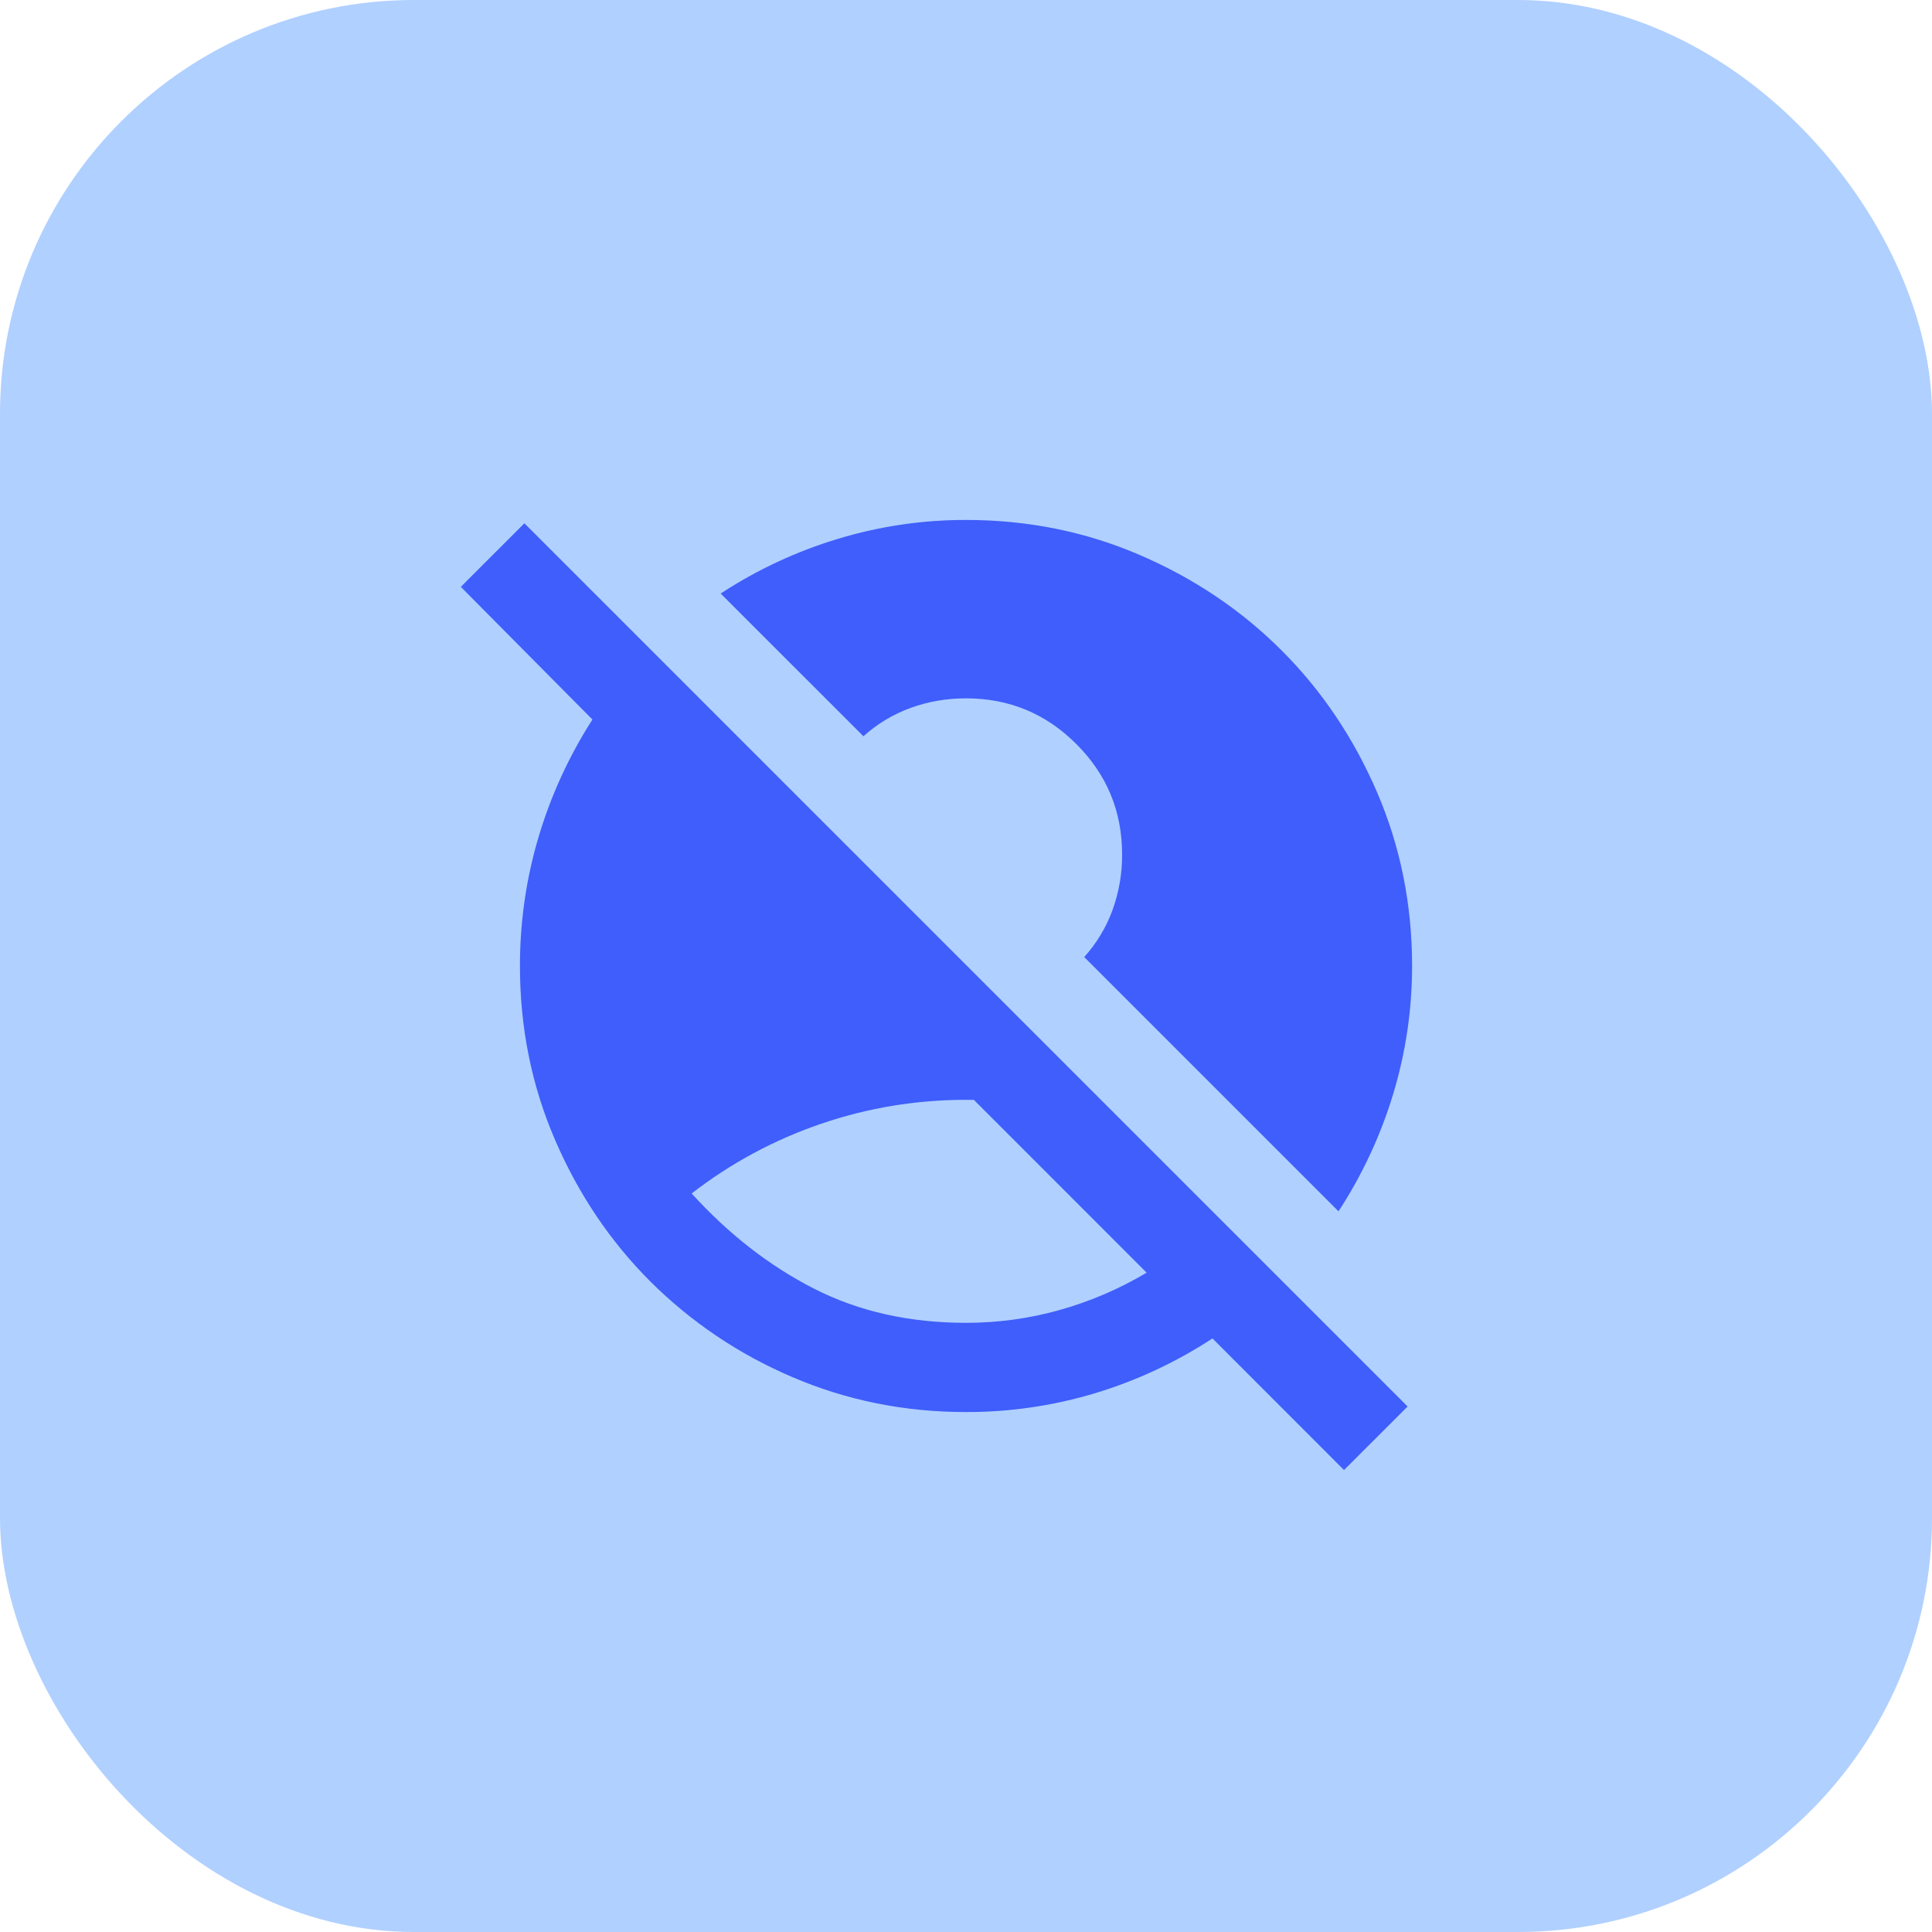
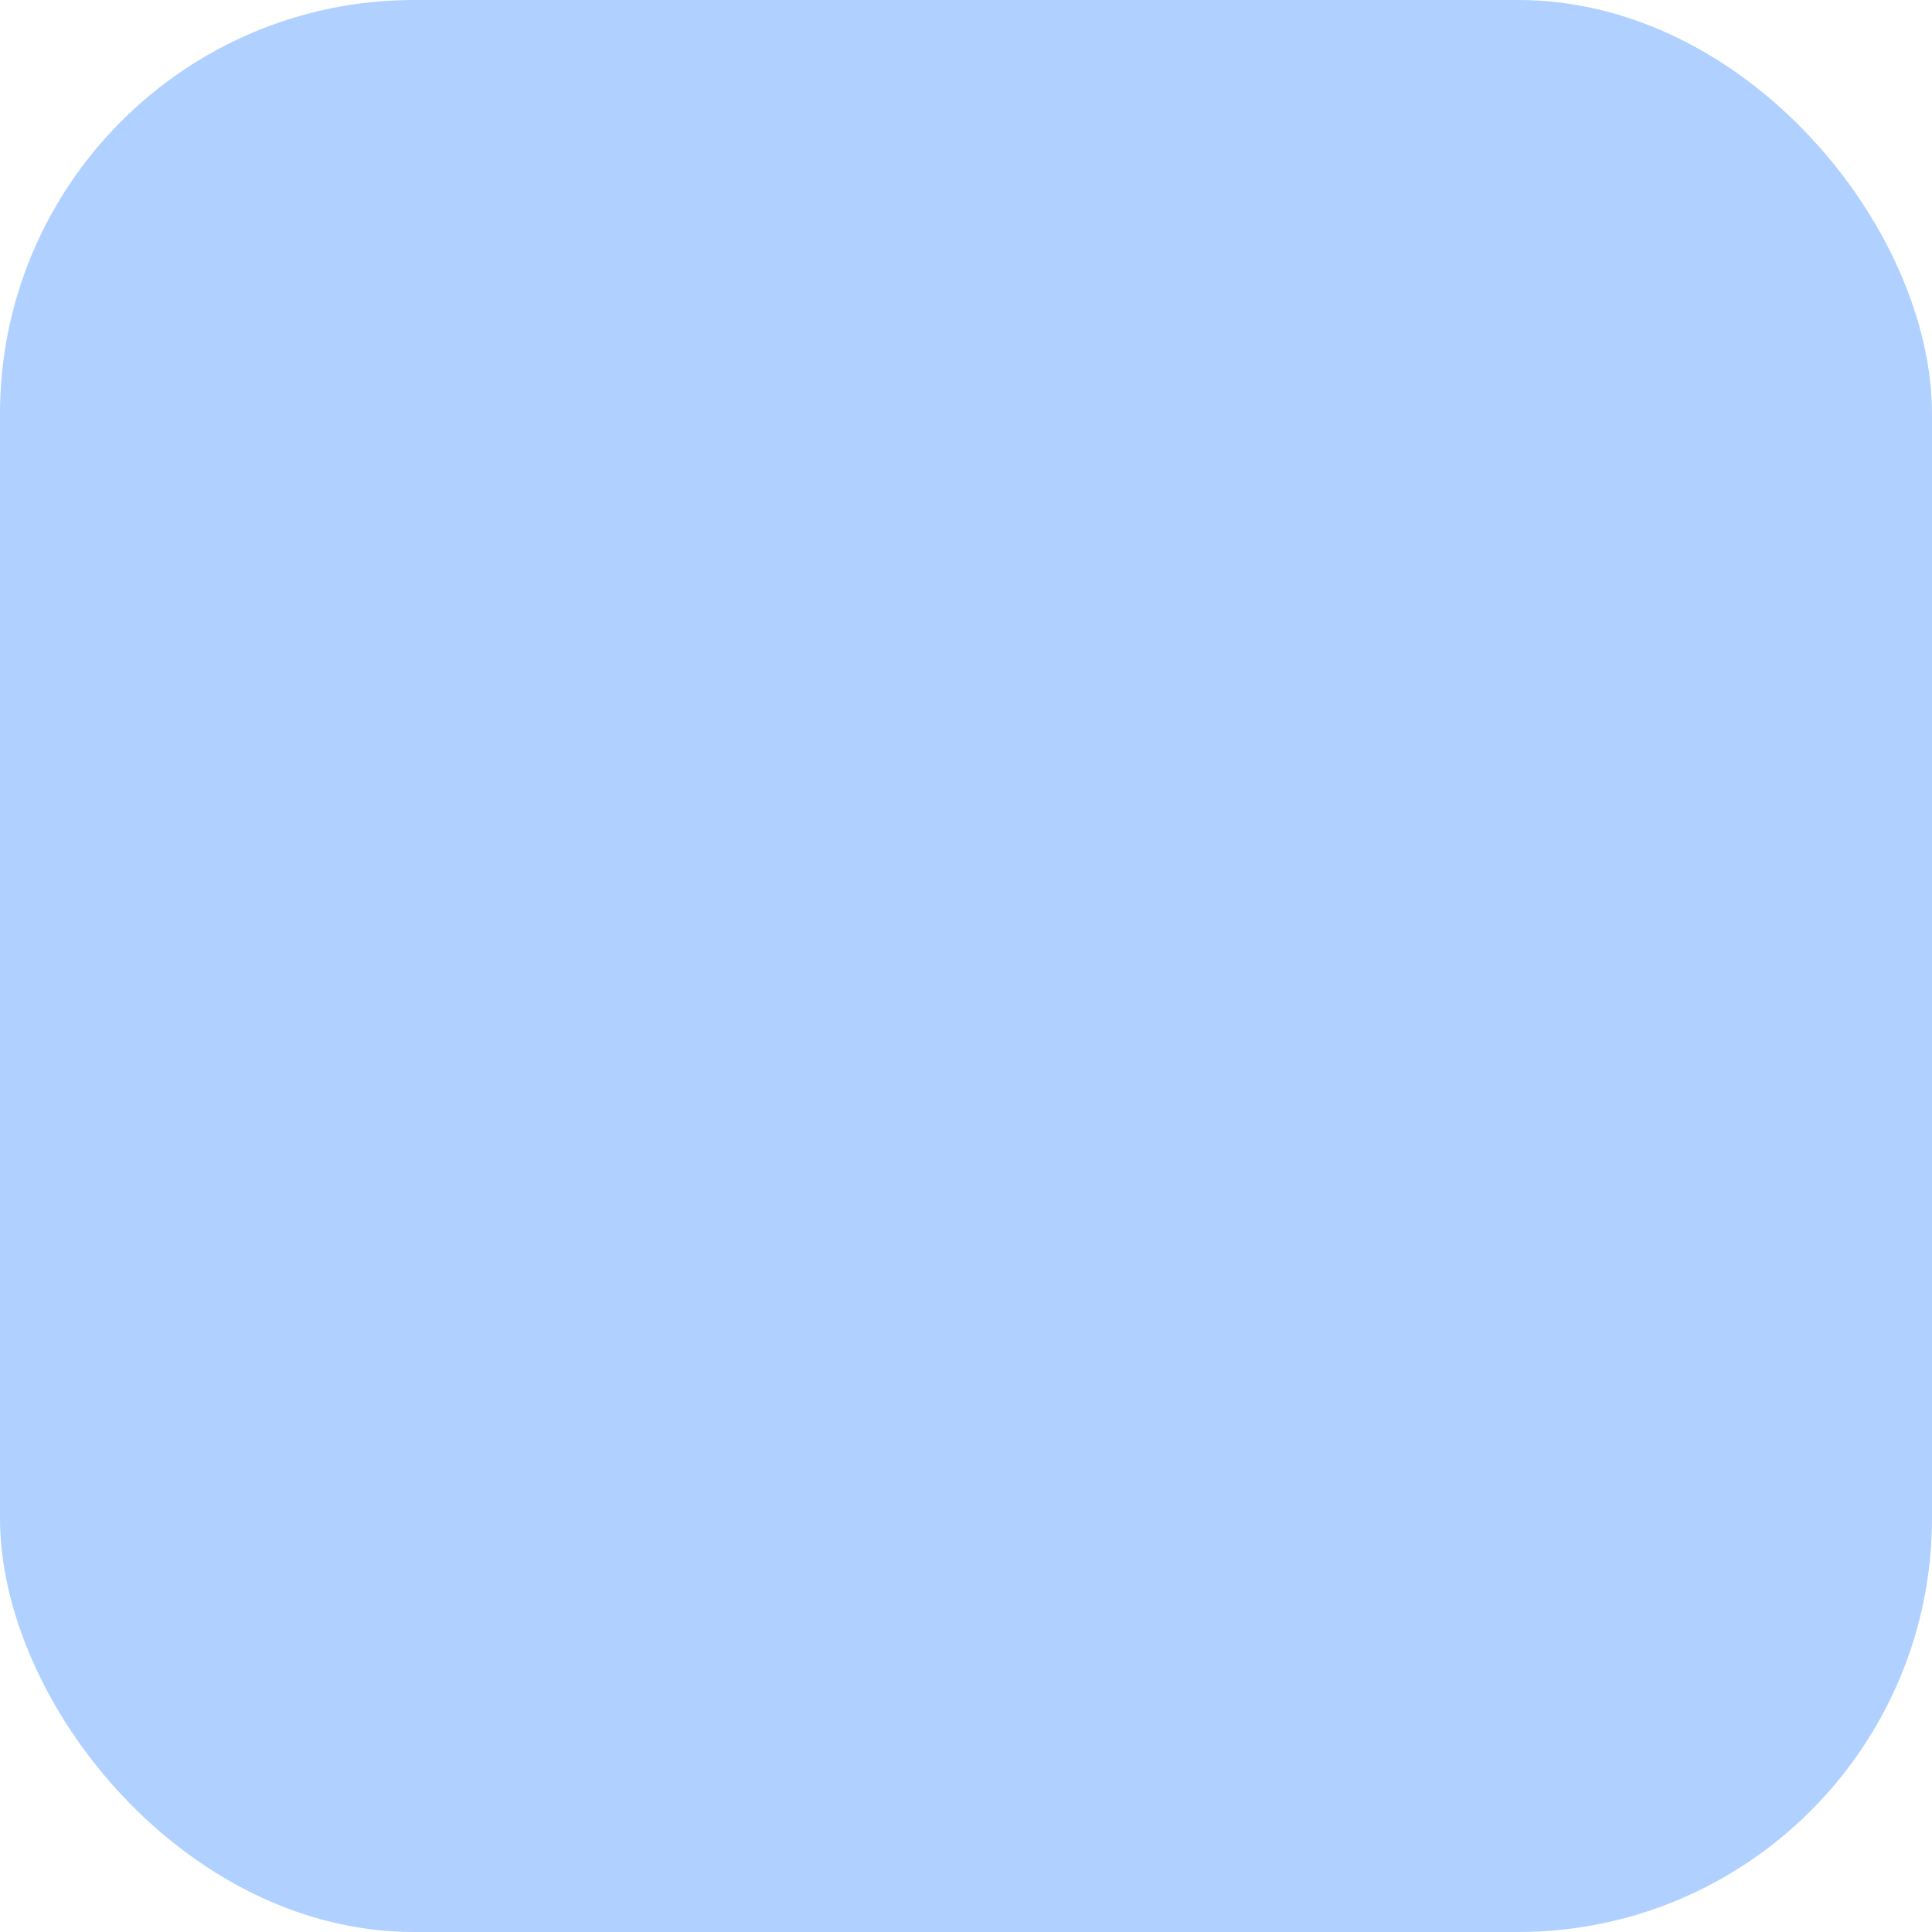
<svg xmlns="http://www.w3.org/2000/svg" width="56" height="56" viewBox="0 0 56 56" fill="none">
  <rect width="56" height="56" rx="12" fill="#B0D0FF" />
  <g clip-path="url(#clip0_5032_18164)">
    <g clip-path="url(#clip1_5032_18164)">
      <mask id="mask0_5032_18164" style="mask-type:alpha" maskUnits="userSpaceOnUse" x="12" y="12" width="32" height="32">
        <path d="M12.484 12.485H43.515V43.515H12.484V12.485Z" fill="url(#paint0_linear_5032_18164)" />
      </mask>
      <g mask="url(#mask0_5032_18164)">
-         <path d="M28 38.343C28.927 38.343 29.833 38.219 30.715 37.971C31.599 37.723 32.447 37.359 33.236 36.889L28.227 31.879H28C26.556 31.879 25.156 32.11 23.798 32.574C22.445 33.035 21.178 33.717 20.048 34.594C21.126 35.779 22.312 36.7 23.604 37.357C24.897 38.015 26.363 38.343 28 38.343ZM38.957 42.61L35.144 38.795C34.093 39.483 32.951 40.016 31.75 40.38C30.534 40.747 29.27 40.932 28 40.929C26.212 40.929 24.531 40.589 22.957 39.911C21.425 39.259 20.032 38.321 18.853 37.147C17.689 35.983 16.768 34.616 16.089 33.042C15.41 31.469 15.071 29.789 15.071 28C15.071 26.729 15.248 25.489 15.604 24.283C15.962 23.072 16.49 21.918 17.172 20.856L13.357 17.01L15.2 15.168L40.8 40.768L38.957 42.61ZM38.797 35.111L31.427 27.741C31.793 27.332 32.067 26.874 32.251 26.368C32.435 25.855 32.528 25.313 32.525 24.768C32.525 23.517 32.083 22.45 31.2 21.568C30.317 20.684 29.251 20.242 28 20.242C27.44 20.242 26.907 20.333 26.4 20.517C25.893 20.7 25.427 20.98 25.027 21.341L20.889 17.204C21.939 16.517 23.082 15.983 24.283 15.62C25.488 15.254 26.741 15.069 28 15.071C29.789 15.071 31.469 15.41 33.042 16.089C34.616 16.768 35.984 17.689 37.148 18.853C38.312 20.016 39.233 21.384 39.912 22.957C40.59 24.53 40.93 26.212 40.93 28C40.93 29.271 40.745 30.51 40.38 31.717C40.016 32.918 39.483 34.06 38.797 35.111Z" fill="#3F5EFB" />
-       </g>
+         </g>
    </g>
  </g>
  <defs>
    <linearGradient id="paint0_linear_5032_18164" x1="28" y1="12.485" x2="28" y2="43.515" gradientUnits="userSpaceOnUse">
      <stop stop-color="#D9D9D9" />
      <stop offset="1" stop-color="#9E58FF" />
    </linearGradient>
    <clipPath id="clip0_5032_18164">
-       <rect width="32" height="32" fill="white" transform="translate(12 12)" />
-     </clipPath>
+       </clipPath>
    <clipPath id="clip1_5032_18164">
      <rect width="32" height="32" fill="white" transform="translate(12 12)" />
    </clipPath>
  </defs>
</svg>